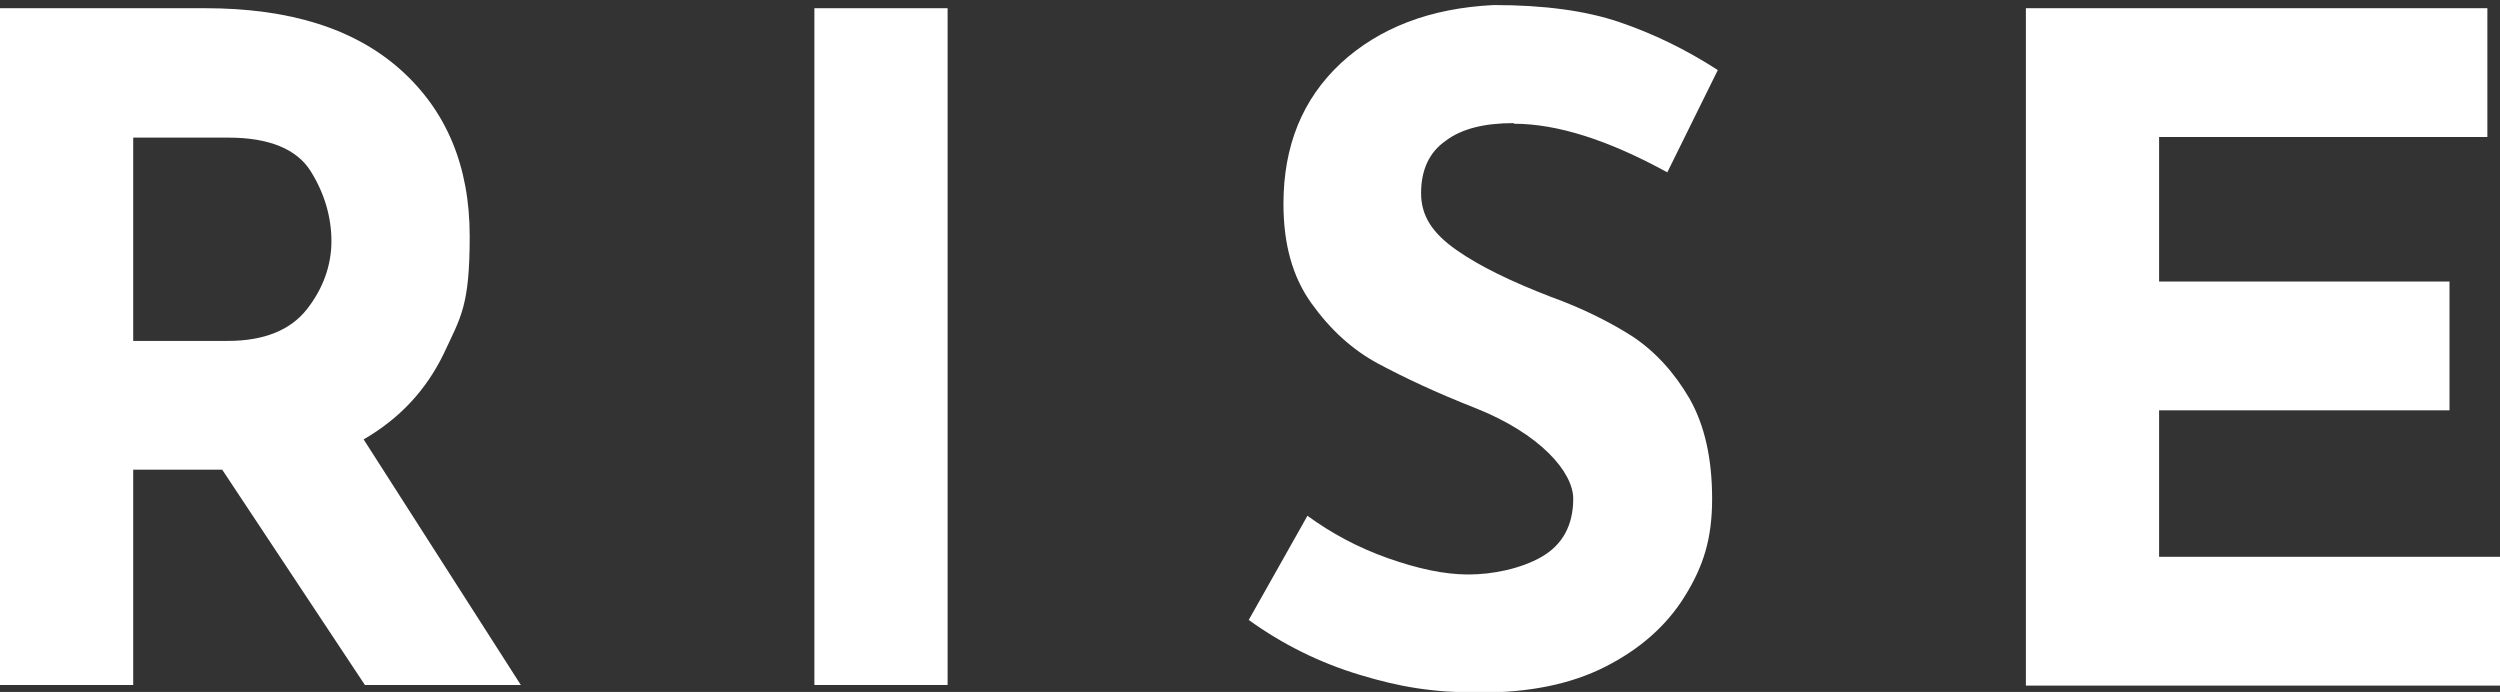
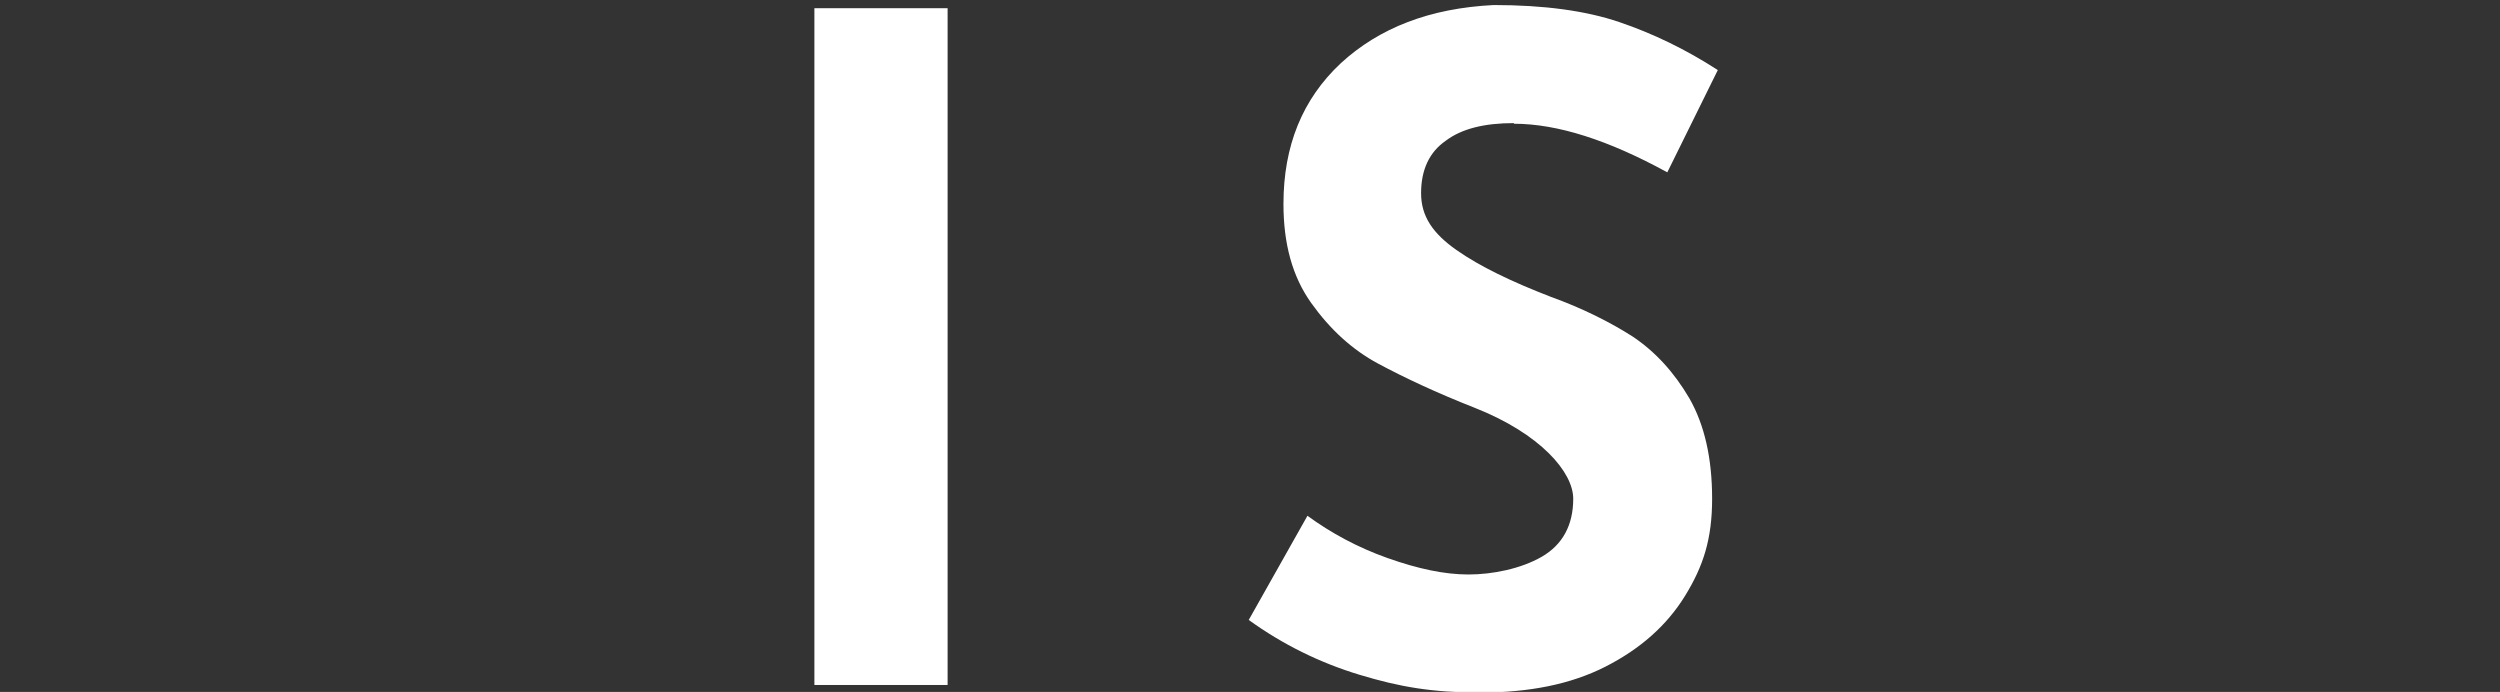
<svg xmlns="http://www.w3.org/2000/svg" id="Layer_1" version="1.1" viewBox="0 0 396 109.6">
  <rect x="0" y="0" width="396" height="109.6" fill="#333333" stroke="none" />
  <defs>
    <style>
      .st0 {
        fill: #fff;
      }
    </style>
  </defs>
-   <path class="st0" d="M57.8,108.5l-22.6-34.1h-14.1v34.1H0V1.3h32.5c13.3,0,23.6,3.2,30.9,9.7,7.3,6.5,11,15.3,11,26.4s-1.4,12.8-4.1,18.6c-2.8,5.8-7,10.3-12.7,13.6l24.9,38.9h-24.6ZM21.1,54h15c5.7,0,9.9-1.7,12.5-5,2.6-3.3,3.9-7,3.9-10.8s-1.1-7.6-3.3-11.1c-2.2-3.5-6.6-5.3-13-5.3h-15.1v32.3Z" />
  <path class="st0" d="M150.1,1.3v107.2h-21.1V1.3h21.1Z" />
  <path class="st0" d="M239.8,19.5c-4.7,0-8.3.9-10.8,2.8-2.6,1.8-3.9,4.6-3.9,8.3s1.9,6.4,5.6,9c3.7,2.6,8.7,5,14.9,7.4,5,1.8,9.4,4,13,6.3,3.6,2.4,6.6,5.7,9,9.8,2.4,4.2,3.6,9.5,3.6,15.9s-1.4,10.7-4.3,15.4c-2.9,4.7-7.1,8.4-12.6,11.2s-12.1,4.1-19.8,4.1-12.8-.9-19.1-2.8c-6.3-1.9-12.2-4.8-17.6-8.7l9.3-16.5c3.7,2.7,7.9,5,12.7,6.7,4.8,1.7,9,2.6,12.8,2.6s8.3-.9,11.6-2.8c3.3-1.9,5-5,5-9.2s-5.2-10.3-15.6-14.4c-6.1-2.4-11.2-4.8-15.3-7-4.1-2.2-7.6-5.4-10.6-9.6-3-4.2-4.4-9.4-4.4-15.7,0-9.2,3-16.6,9.1-22.3,6.1-5.6,14.1-8.7,24.2-9.2,8,0,14.6.9,19.9,2.7,5.3,1.8,10.5,4.3,15.6,7.6l-8,16.2c-9.3-5.1-17.4-7.7-24.3-7.7Z" />
-   <path class="st0" d="M394,1.3v20.4h-52v22.9h46v20.4h-46v23.2h54v20.4h-75.1V1.3h73.1Z" />
</svg>